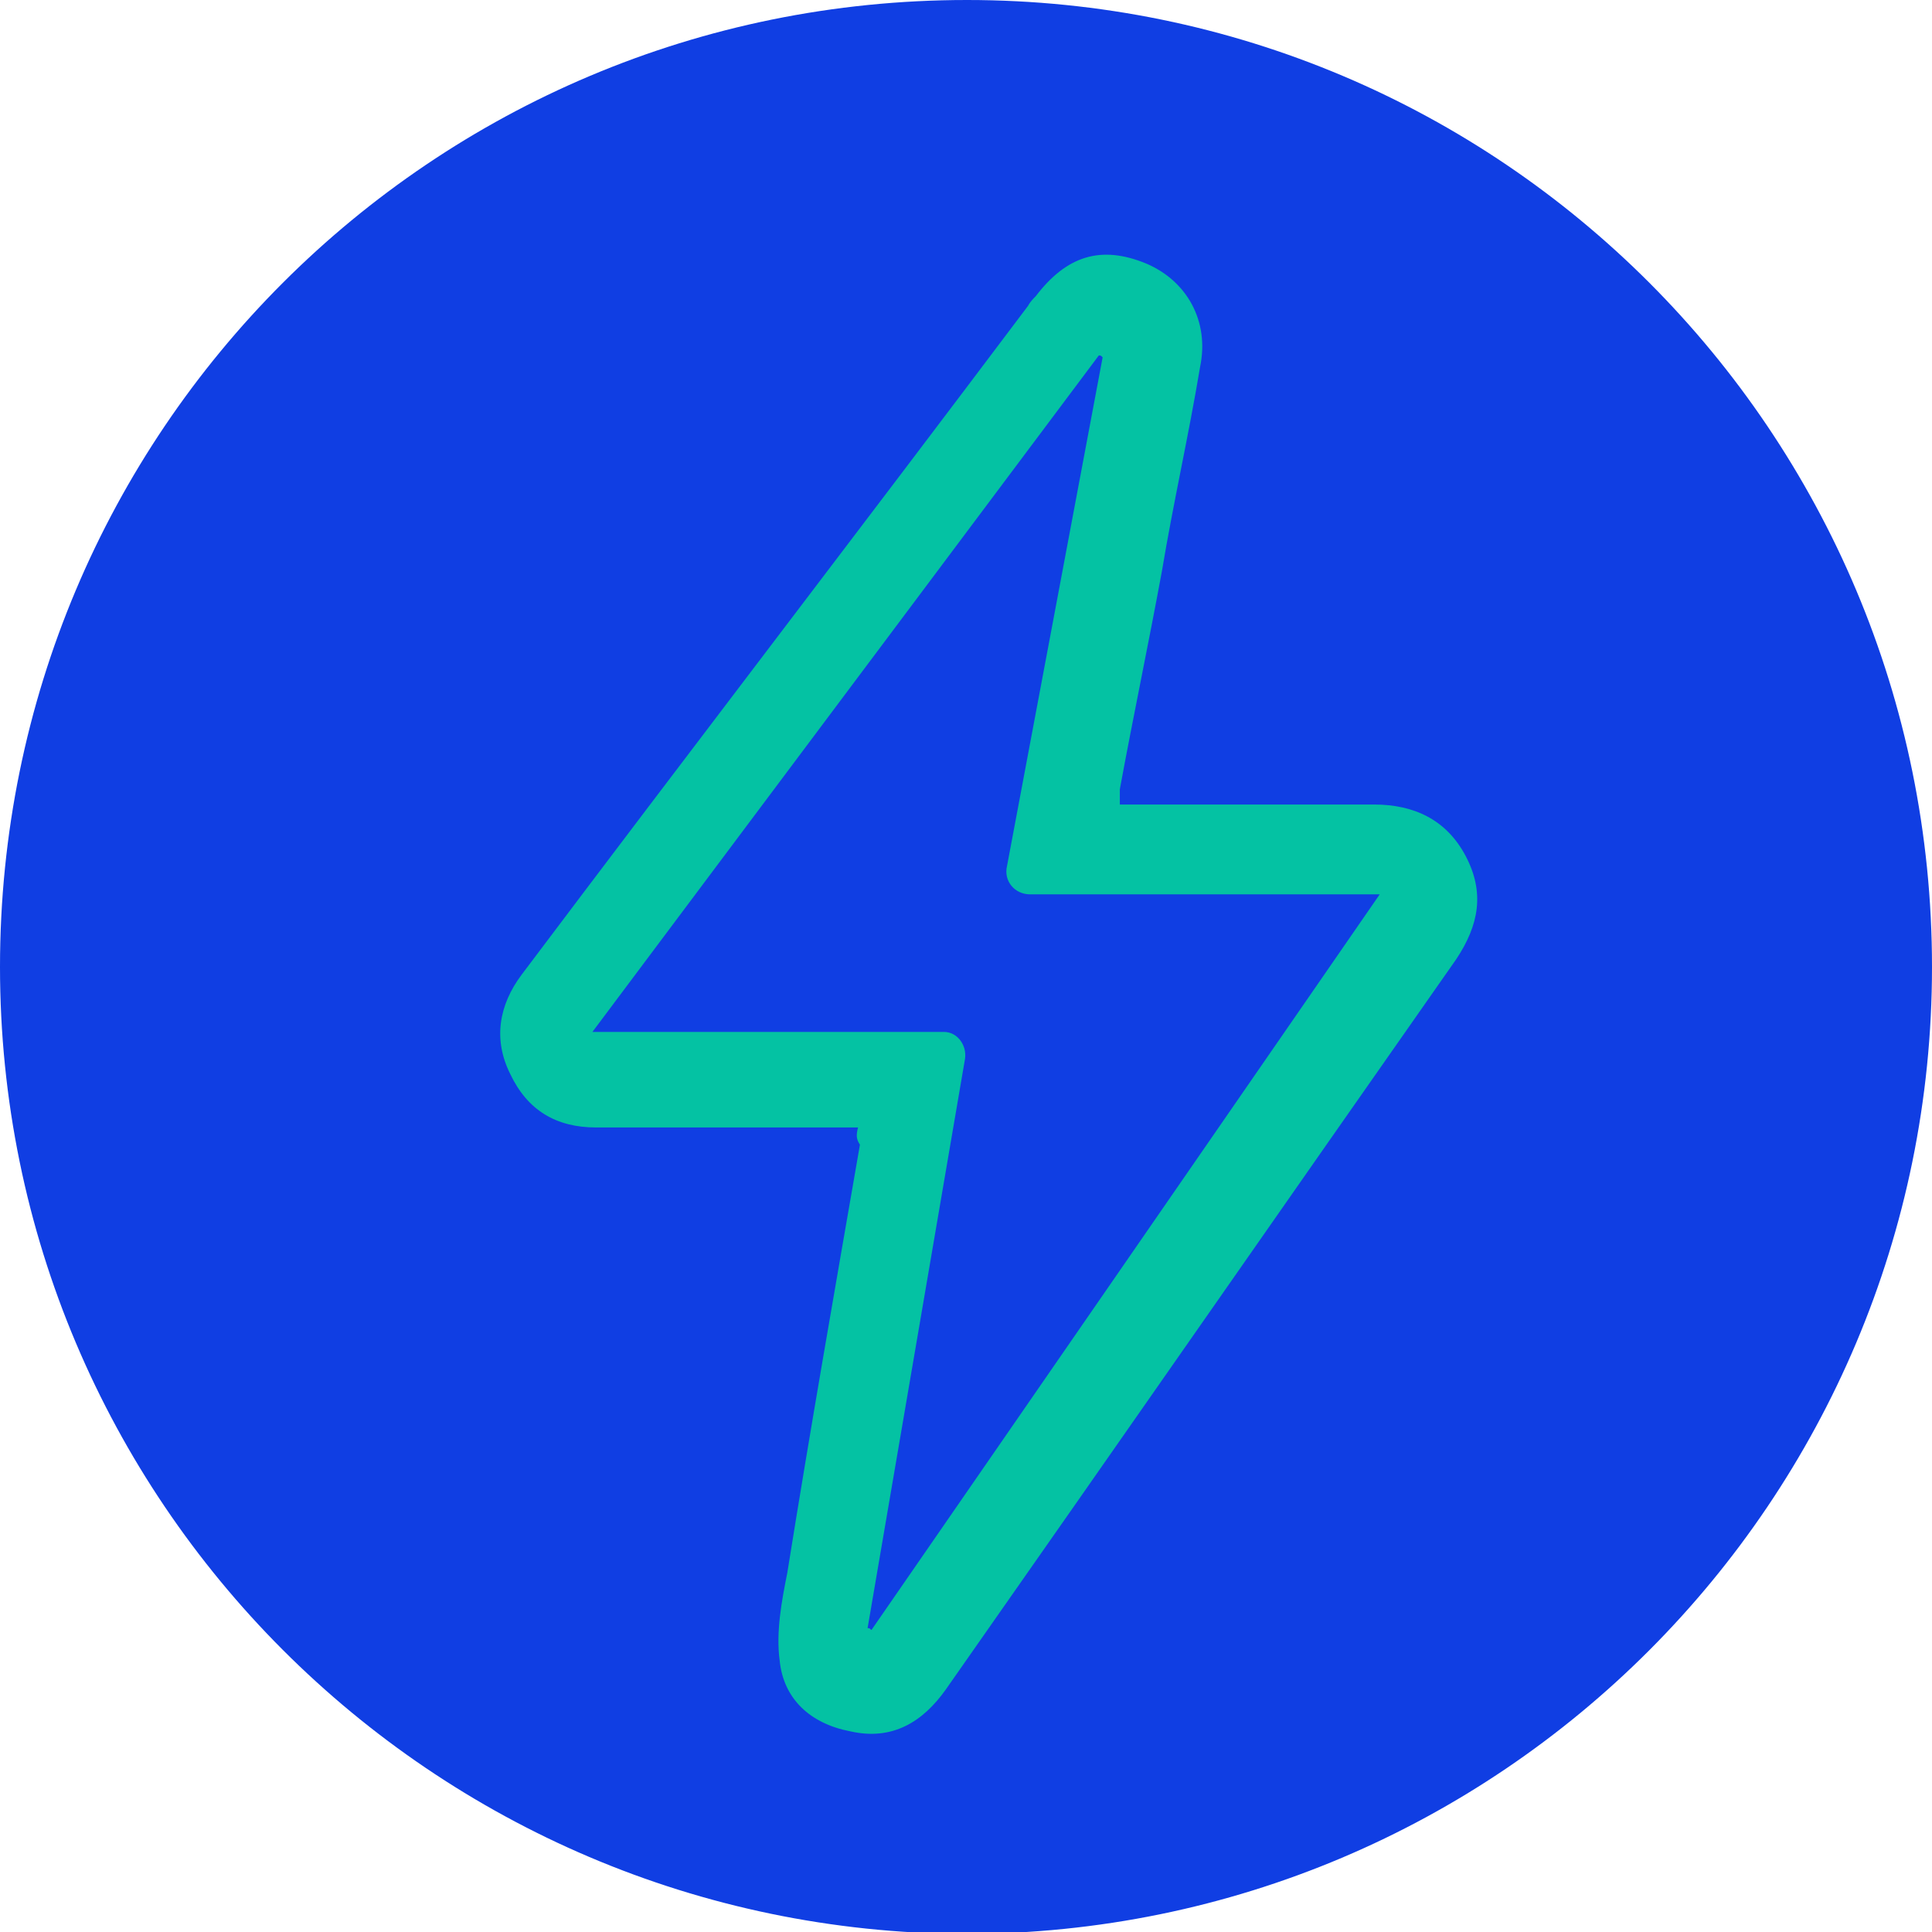
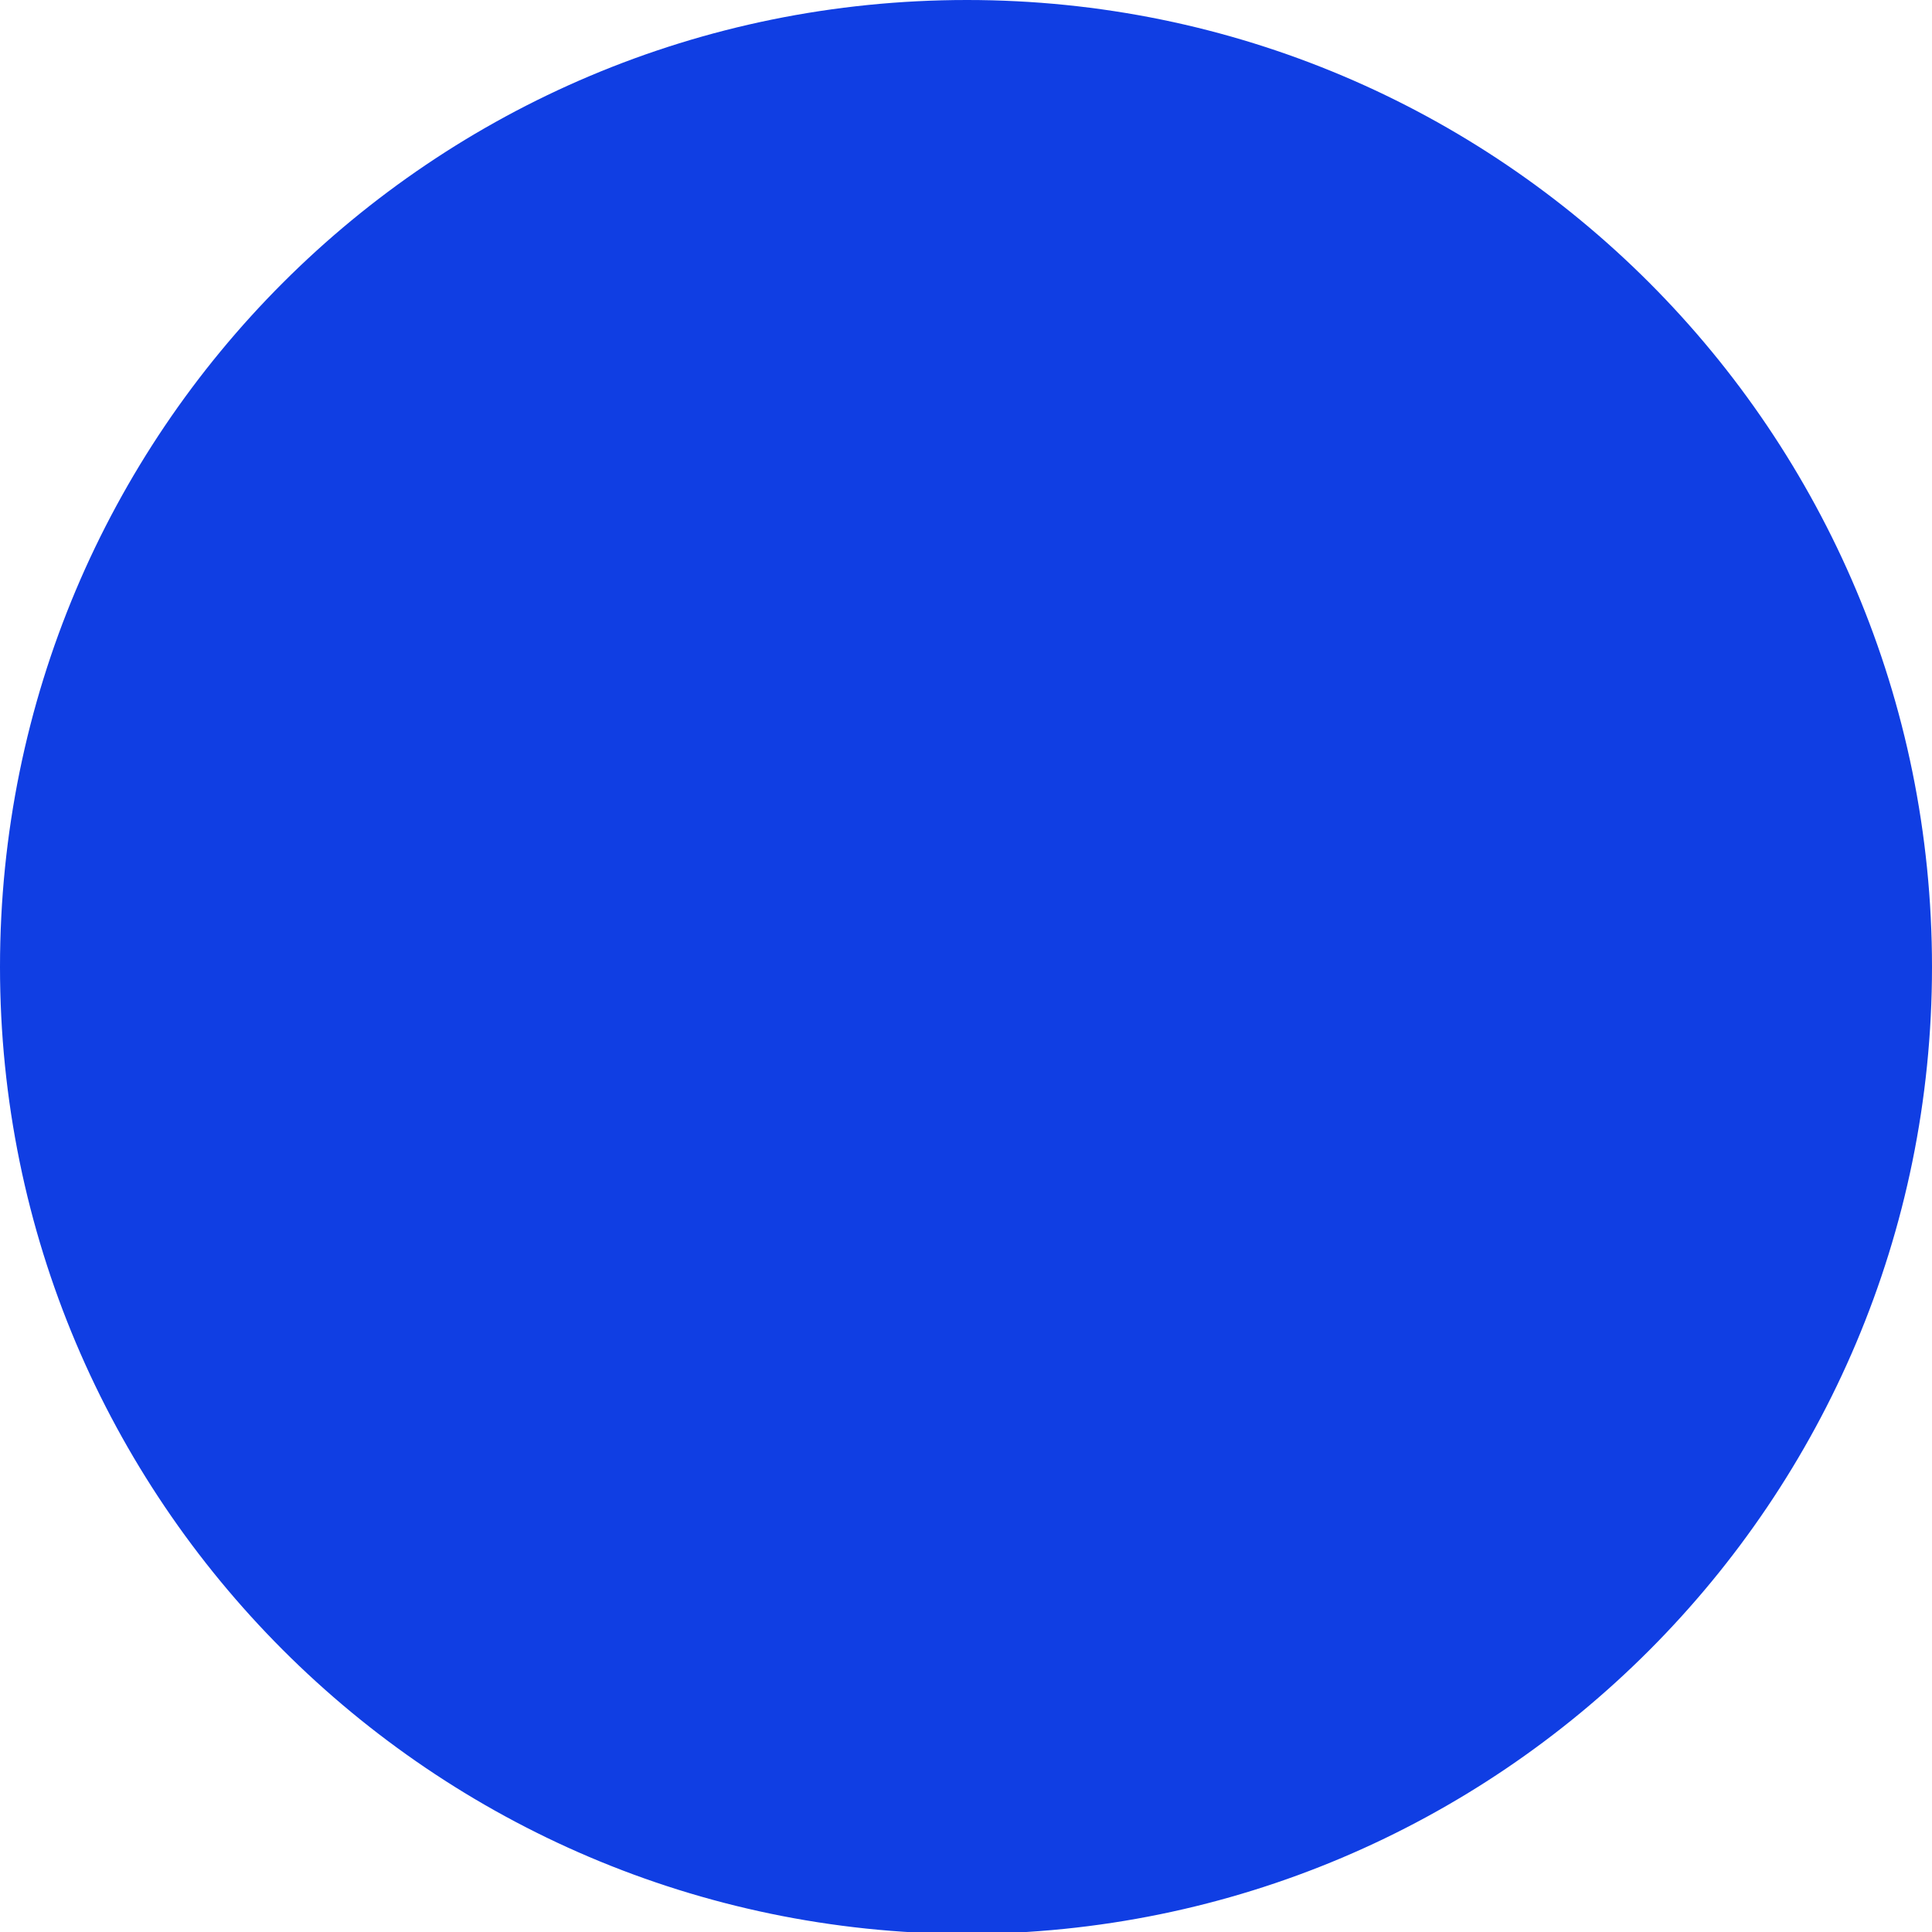
<svg xmlns="http://www.w3.org/2000/svg" version="1.1" id="Layer_1" x="0px" y="0px" viewBox="0 0 101.1 101.1" style="enable-background:new 0 0 101.1 101.1;" xml:space="preserve">
  <style type="text/css">
	.st0{fill:#103EE3;}
	.st1{fill:#04C2A3;}
</style>
  <path class="st0" d="M101.1,50.6c0,27.9-22.6,50.6-50.6,50.6C22.6,101.1,0,78.5,0,50.6C0,22.6,22.6,0,50.6,0  C78.5,0,101.1,22.6,101.1,50.6" />
-   <path class="st1" d="M44.9,59c-3.1,0-6.2,0-9.2,0c-1.5,0-3,0-4.5,0c-2.1,0-3.6-0.9-4.5-2.8c-0.9-1.8-0.6-3.6,0.6-5.2  C36.1,39.3,45,27.7,53.8,16c0.1-0.2,0.3-0.4,0.4-0.5c1.6-2.1,3.4-2.7,5.8-1.7c2.1,0.9,3.3,3,2.8,5.4c-0.6,3.6-1.4,7.1-2,10.7  c-0.7,3.8-1.5,7.6-2.2,11.4c0,0.2,0,0.4,0,0.8h1.1c4.1,0,8.2,0,12.2,0c2.1,0,3.8,0.8,4.8,2.7s0.7,3.6-0.5,5.4  c-8.9,12.7-17.8,25.5-26.7,38.2c-1.2,1.7-2.8,2.7-5,2.2c-2.1-0.4-3.5-1.7-3.7-3.7c-0.2-1.5,0.1-3.1,0.4-4.6  c1.2-7.5,2.5-14.9,3.8-22.4C44.8,59.6,44.8,59.4,44.9,59 M50.5,55.4l-5.1,29.8c0.1,0,0.1,0,0.2,0.1l26.6-38.5H53.9  c-0.8,0-1.4-0.7-1.2-1.5l5-26.6c-0.1-0.1-0.1-0.1-0.2-0.1L31,54h18.4C50.1,54,50.6,54.7,50.5,55.4" />
</svg>